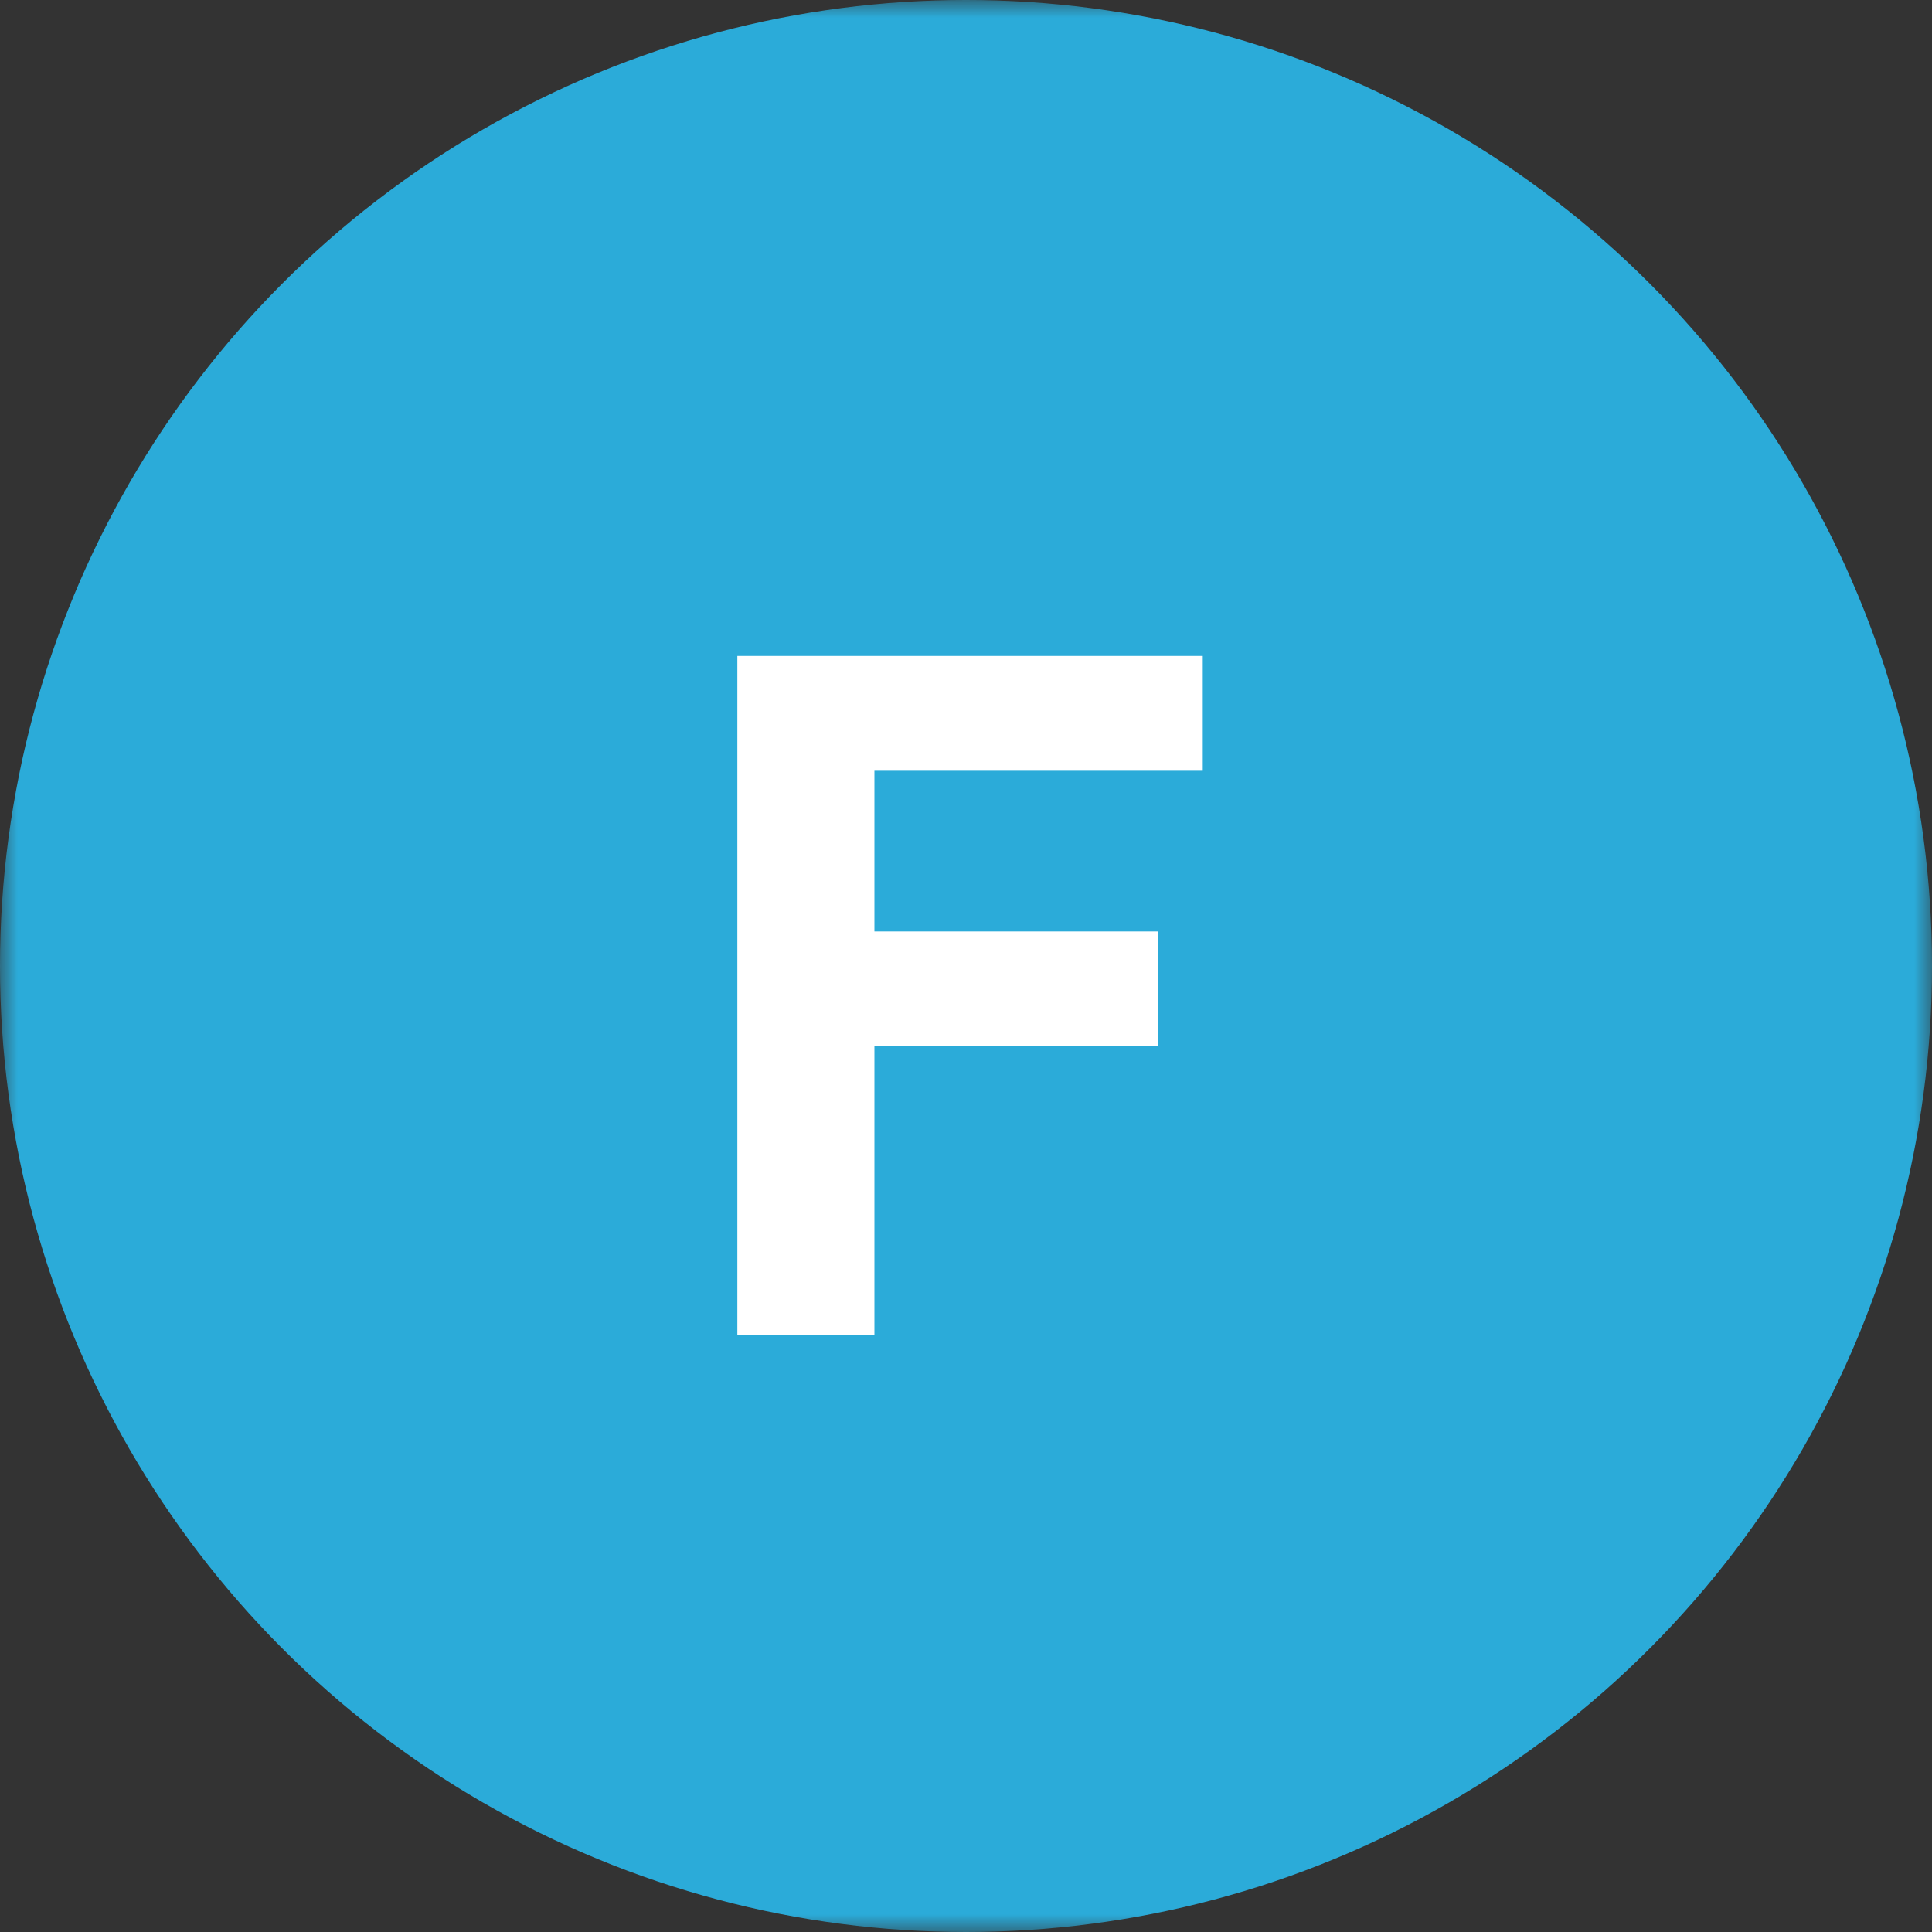
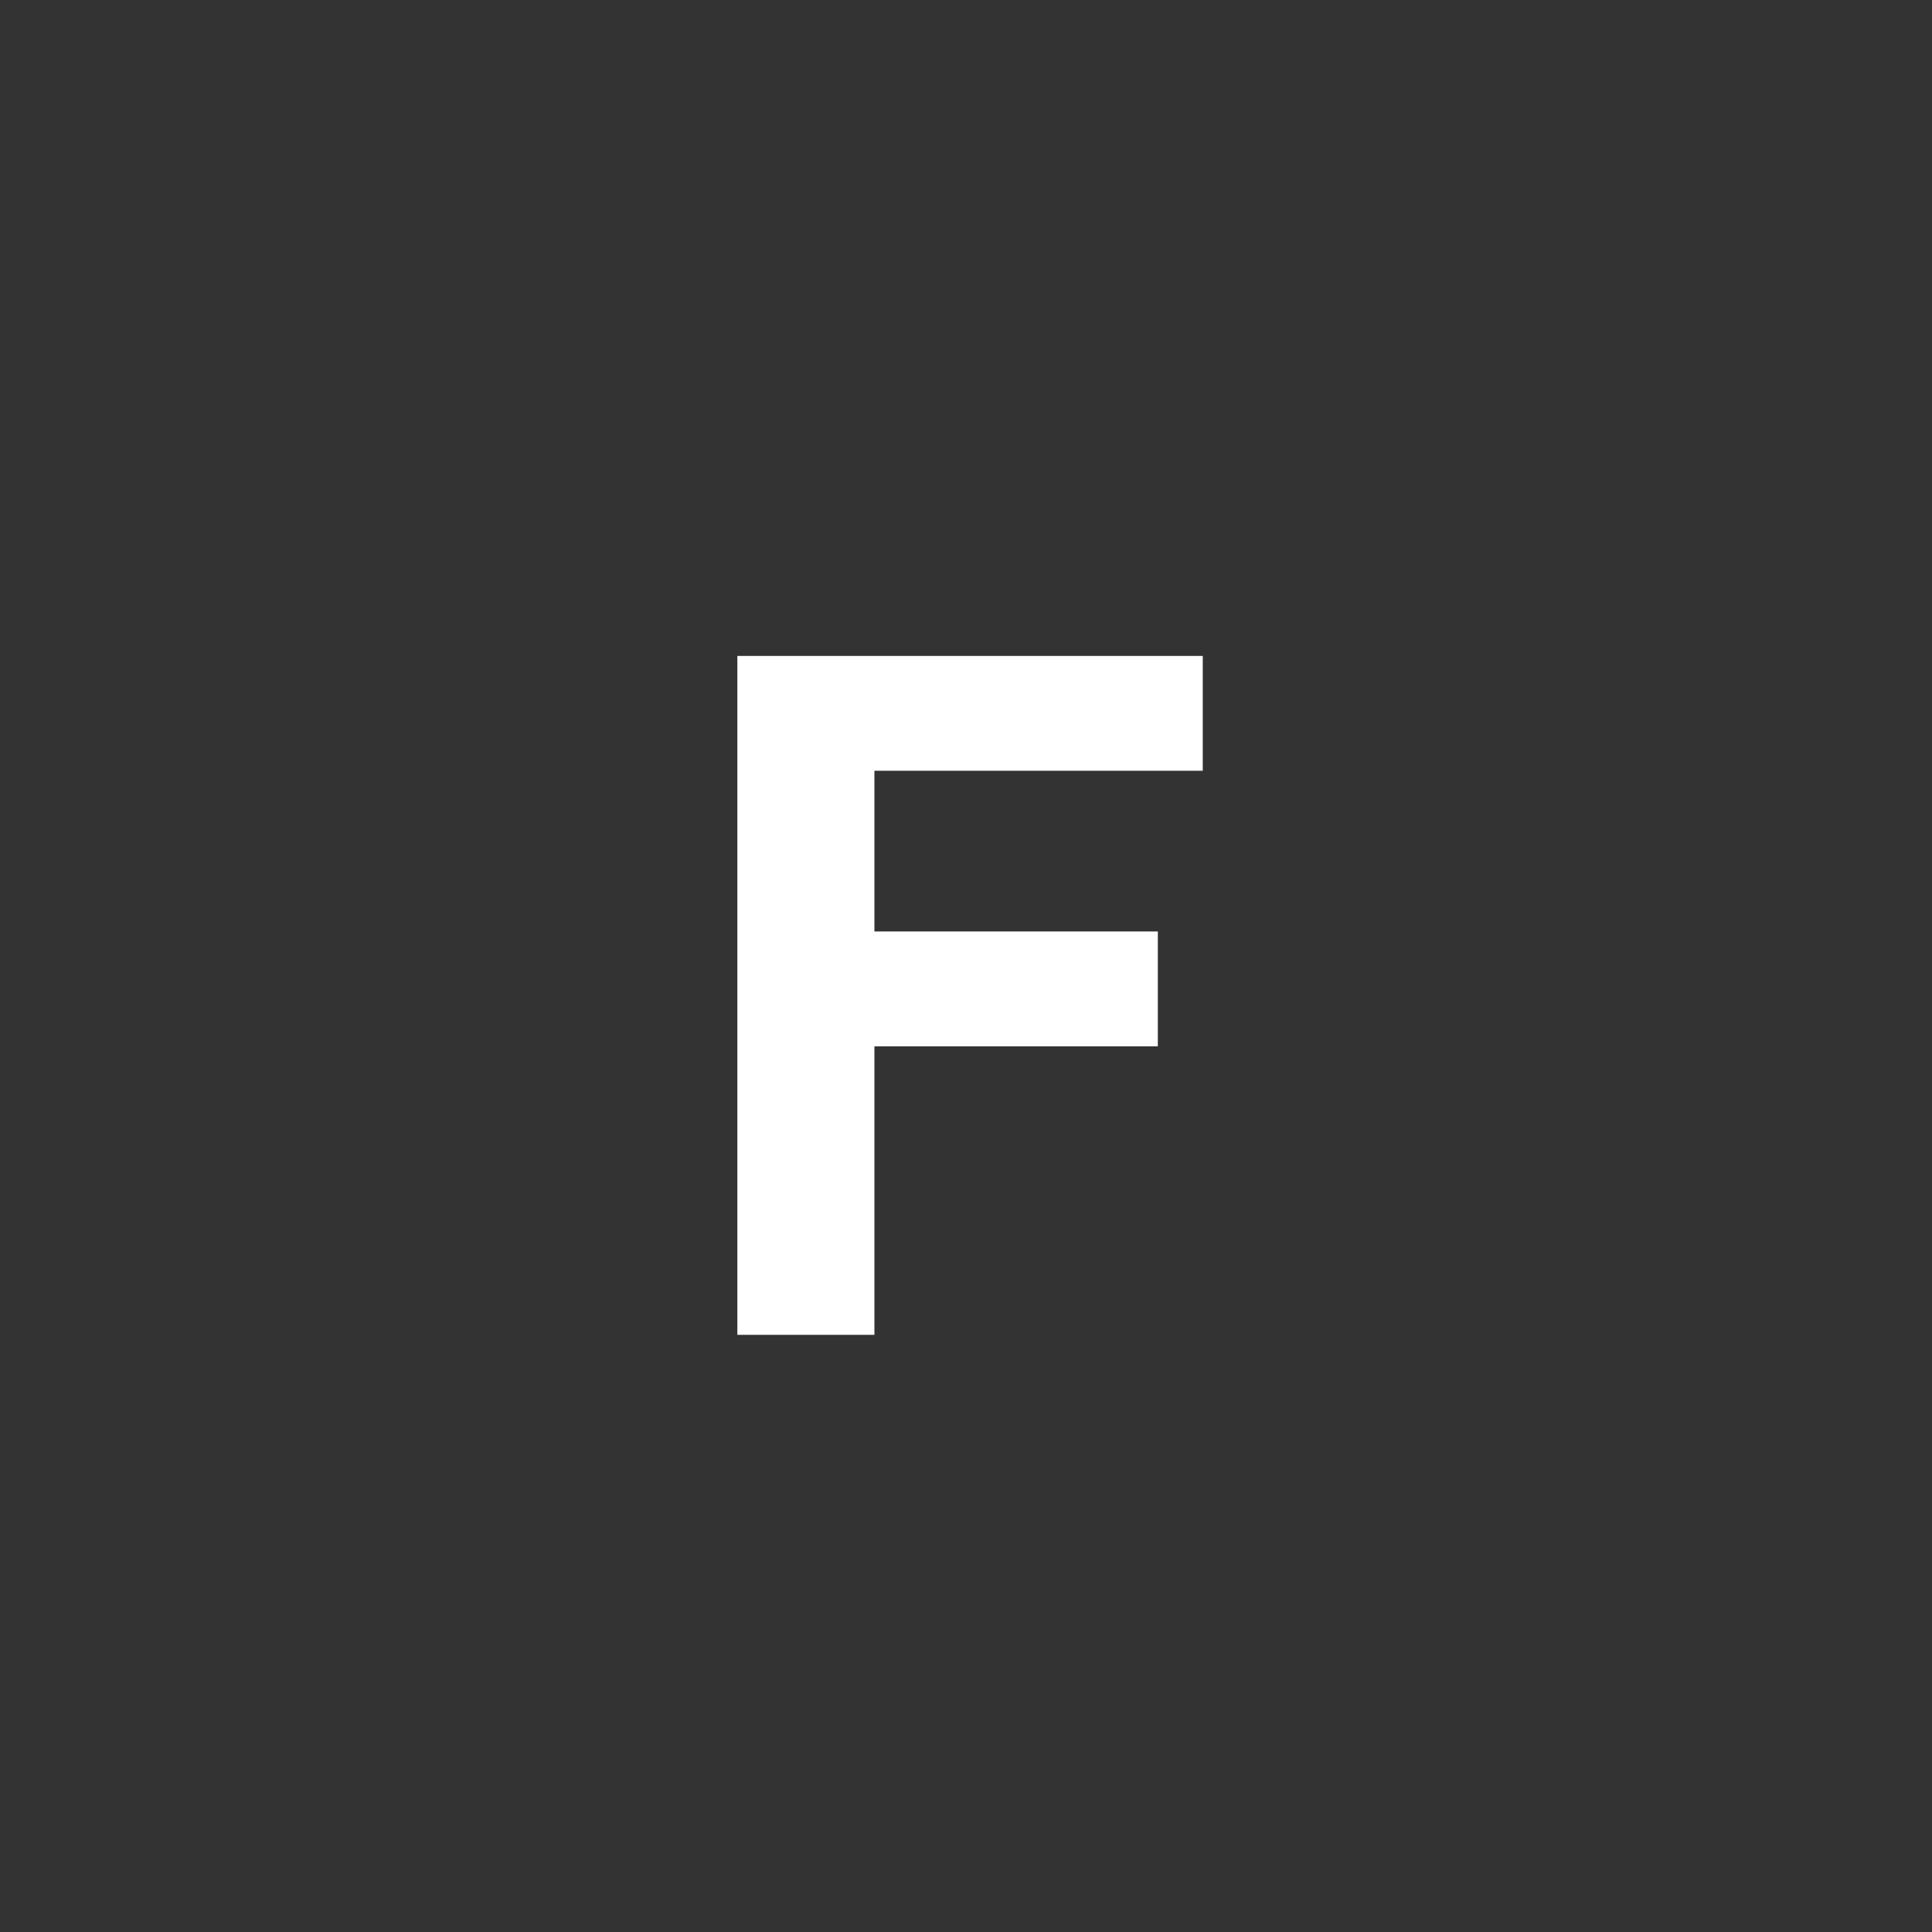
<svg xmlns="http://www.w3.org/2000/svg" width="55" height="55" viewBox="0 0 55 55" fill="none">
  <rect x="0" y="0" width="55" height="55" fill="#333333" stroke="none" />
  <mask id="mask0_11_325" style="mask-type:alpha" maskUnits="userSpaceOnUse" x="0" y="0" width="55" height="55">
    <rect width="55" height="55" fill="#D9D9D9" />
  </mask>
  <g mask="url(#mask0_11_325)">
-     <circle cx="27.5" cy="27.5" r="27.5" fill="url(#paint0_linear_11_325)" />
    <path d="M20.991 38V18.673H34.24V21.942H24.893V26.517H32.961V29.787H24.893V38H20.991Z" fill="white" />
  </g>
  <defs>
    <linearGradient id="paint0_linear_11_325" x1="55" y1="27.5" x2="0" y2="27.5" gradientUnits="userSpaceOnUse">
      <stop offset="1" stop-color="#2BABD9" />
    </linearGradient>
  </defs>
</svg>